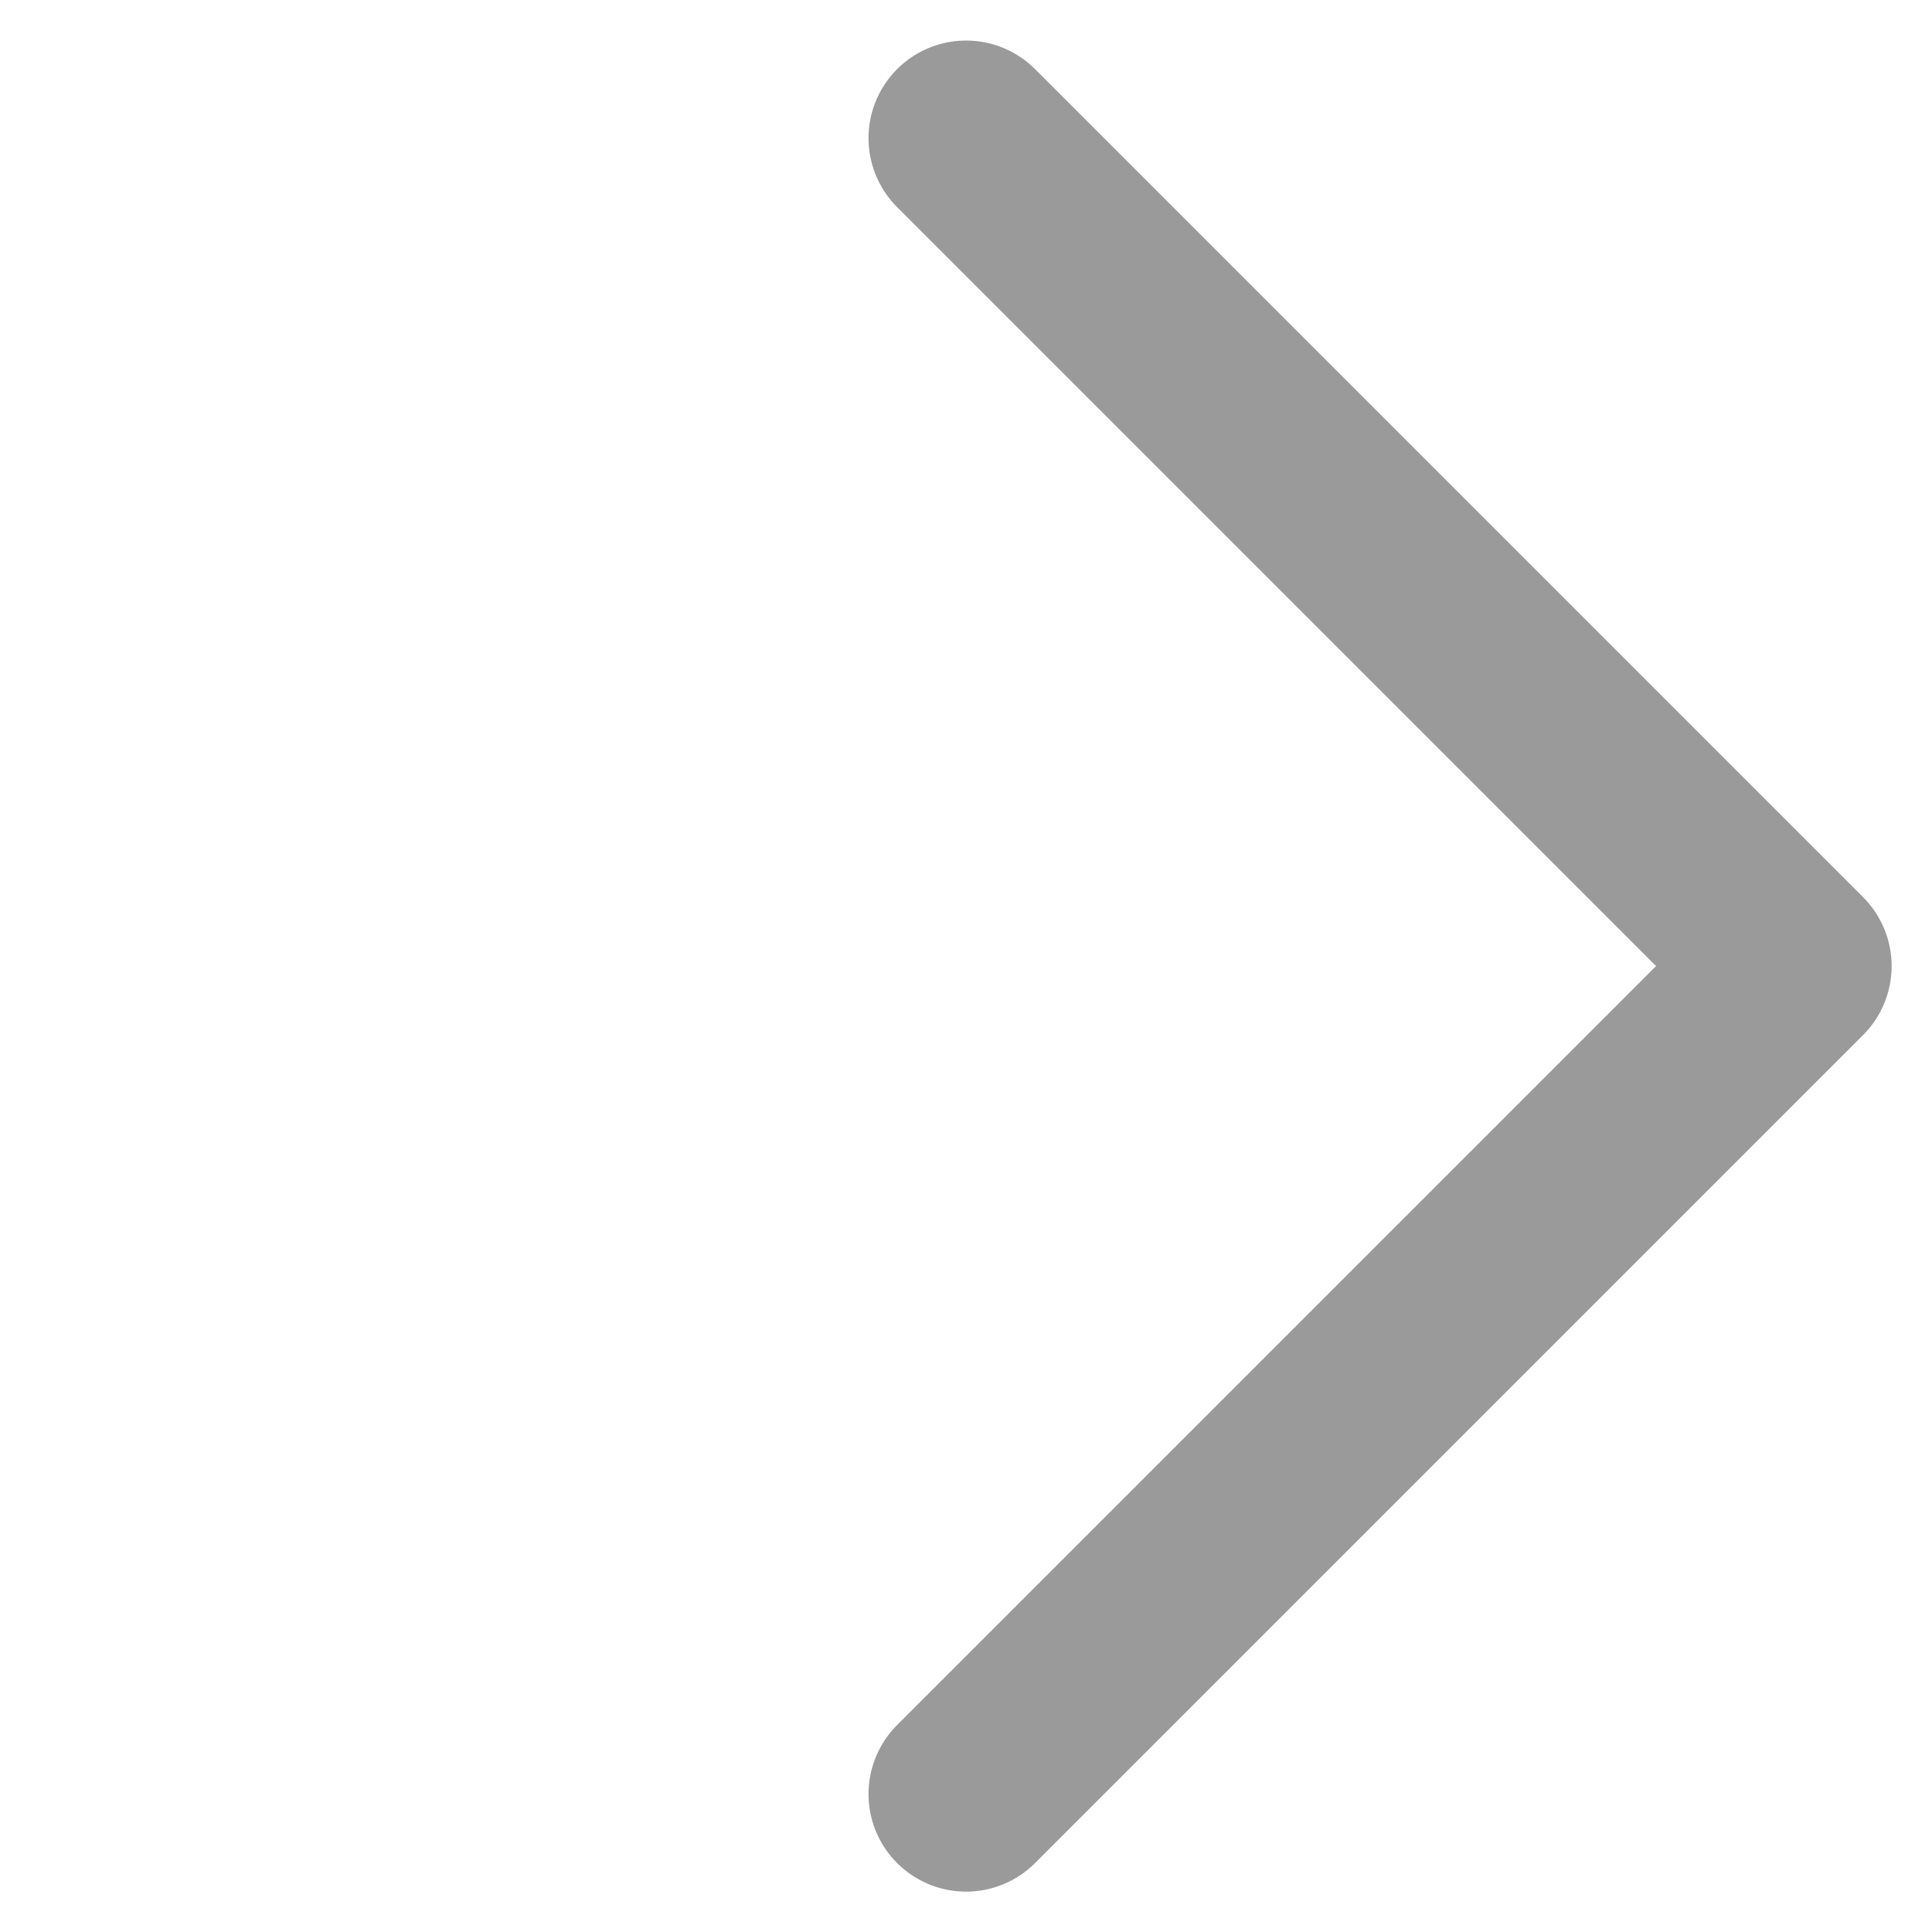
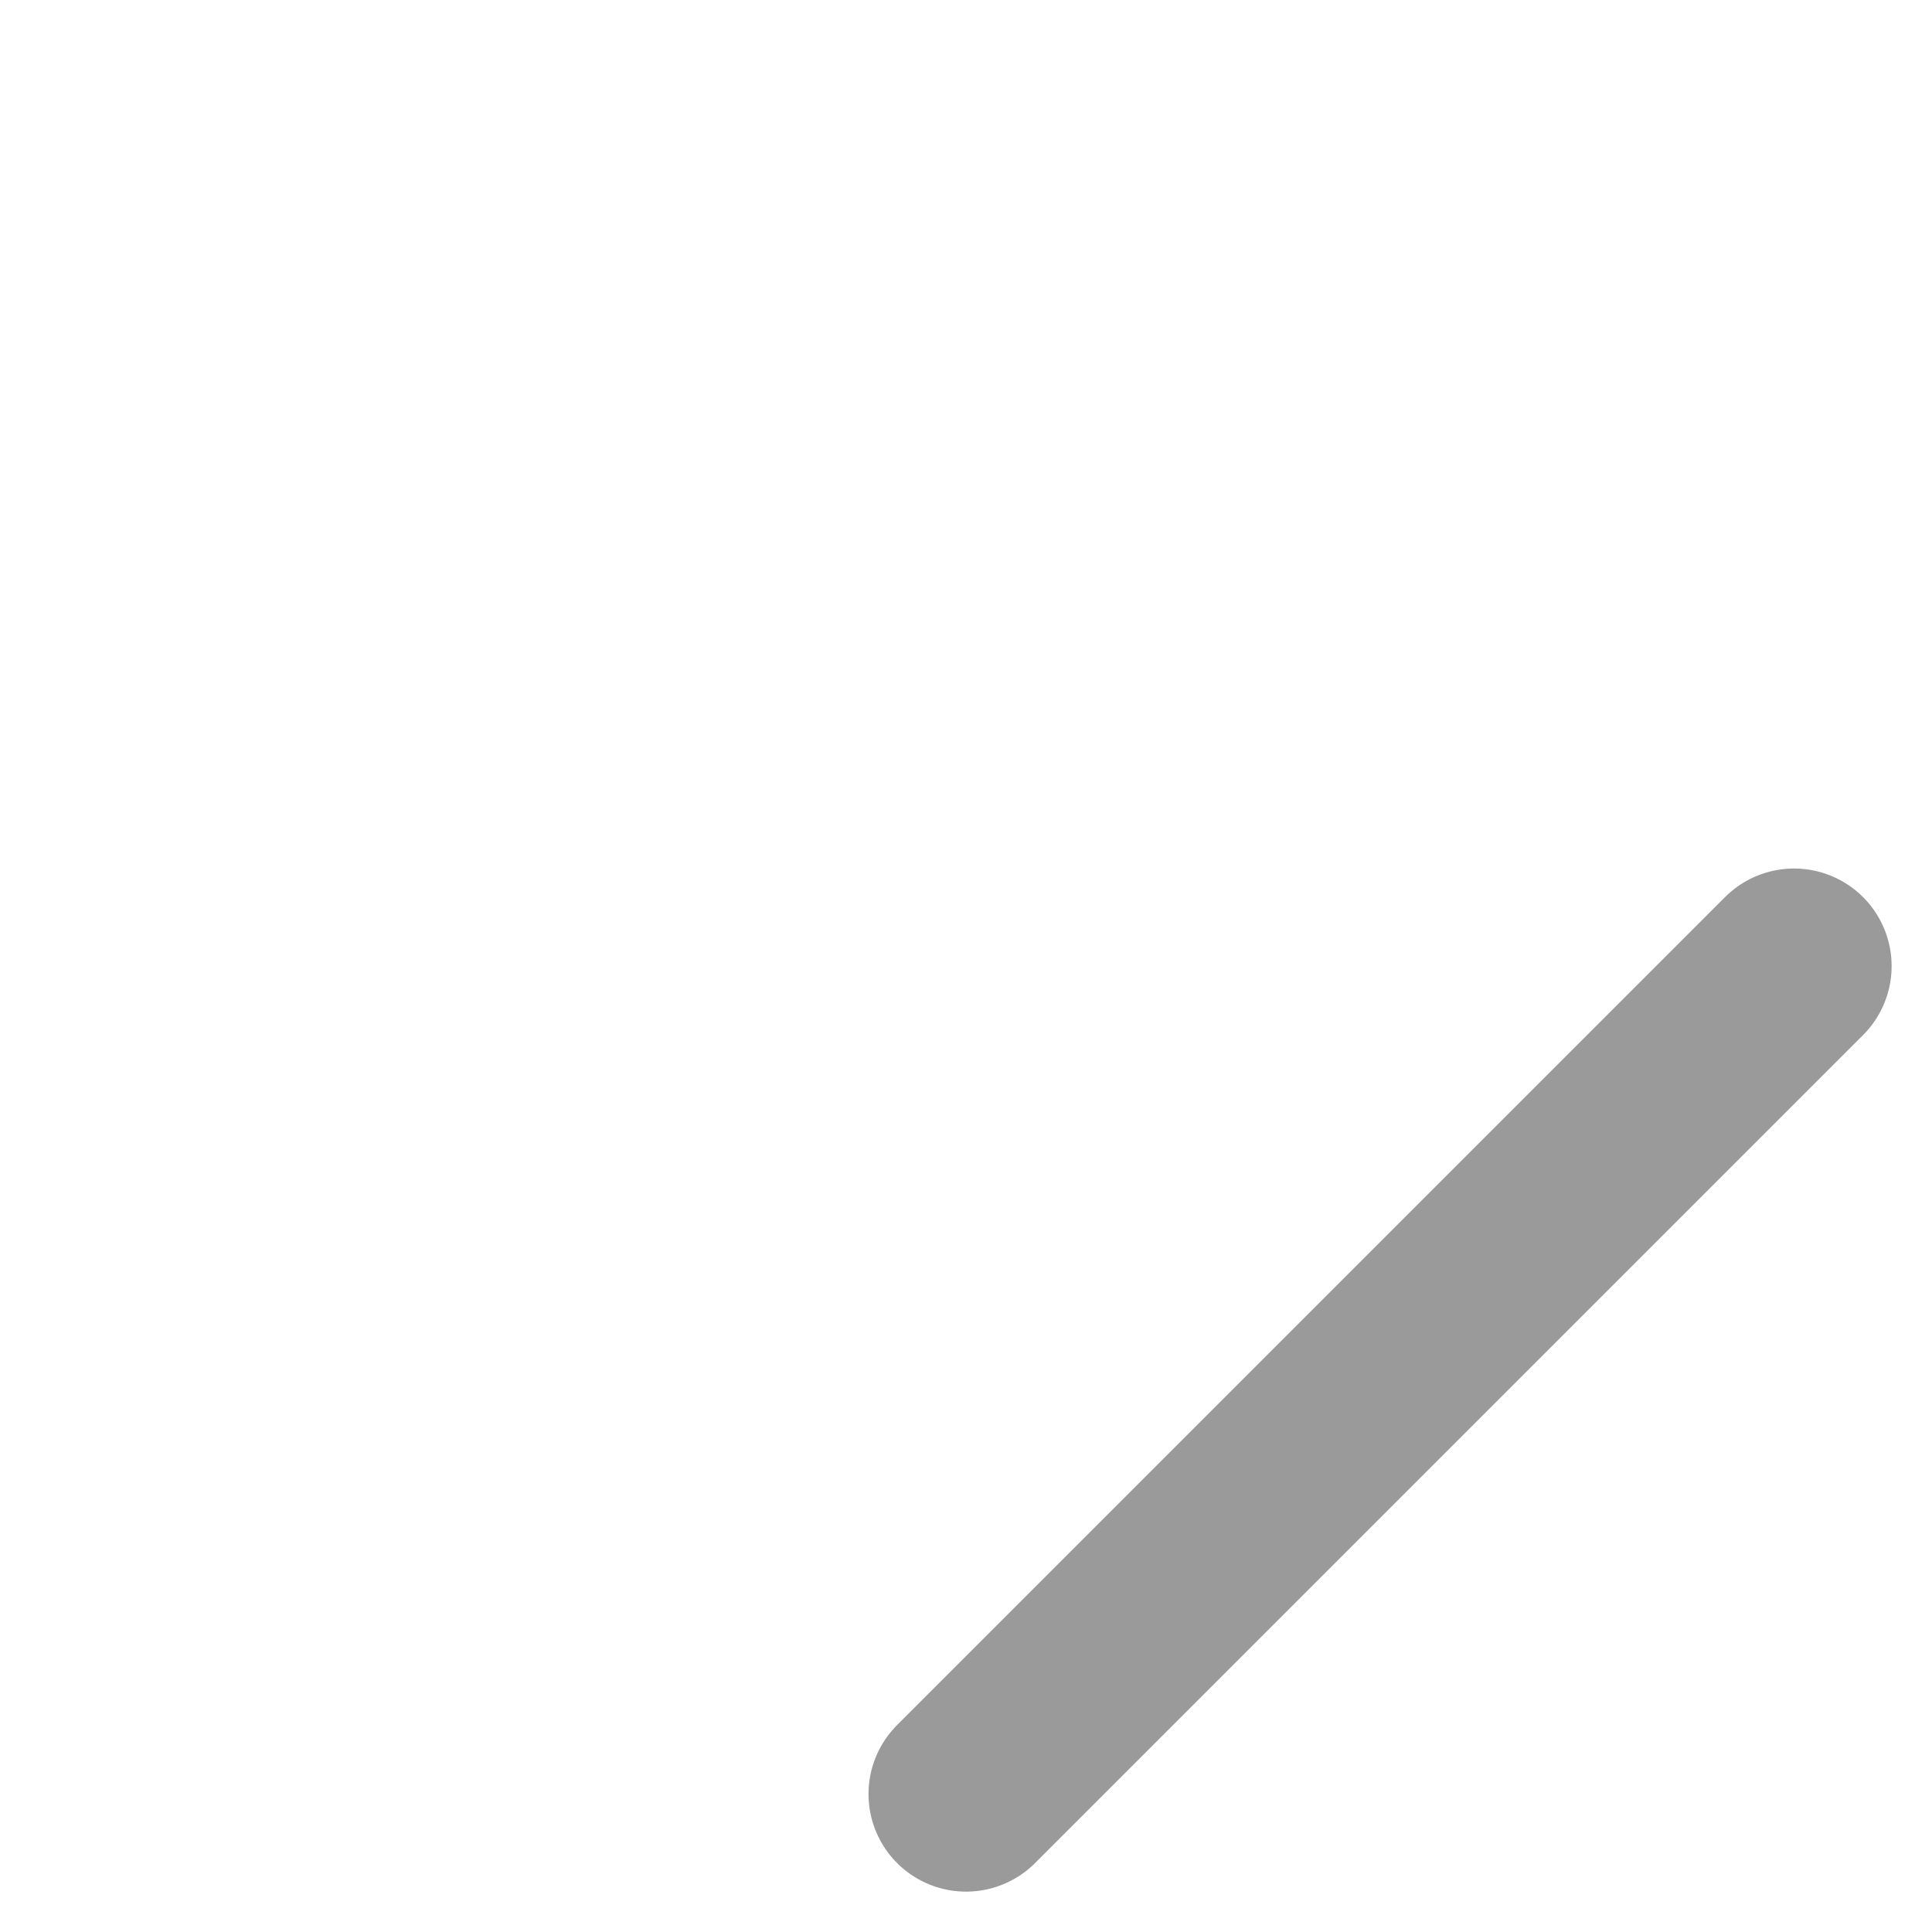
<svg xmlns="http://www.w3.org/2000/svg" width="9.9" height="9.9" viewBox="0 0 9.9 9.9">
-   <path id="패스_456" data-name="패스 456" d="M54.263,58.263v6h6" transform="translate(2.122 88.761) rotate(-135)" fill="none" stroke="#9a9a9a" stroke-linecap="round" stroke-linejoin="round" stroke-width="1" />
+   <path id="패스_456" data-name="패스 456" d="M54.263,58.263v6" transform="translate(2.122 88.761) rotate(-135)" fill="none" stroke="#9a9a9a" stroke-linecap="round" stroke-linejoin="round" stroke-width="1" />
</svg>